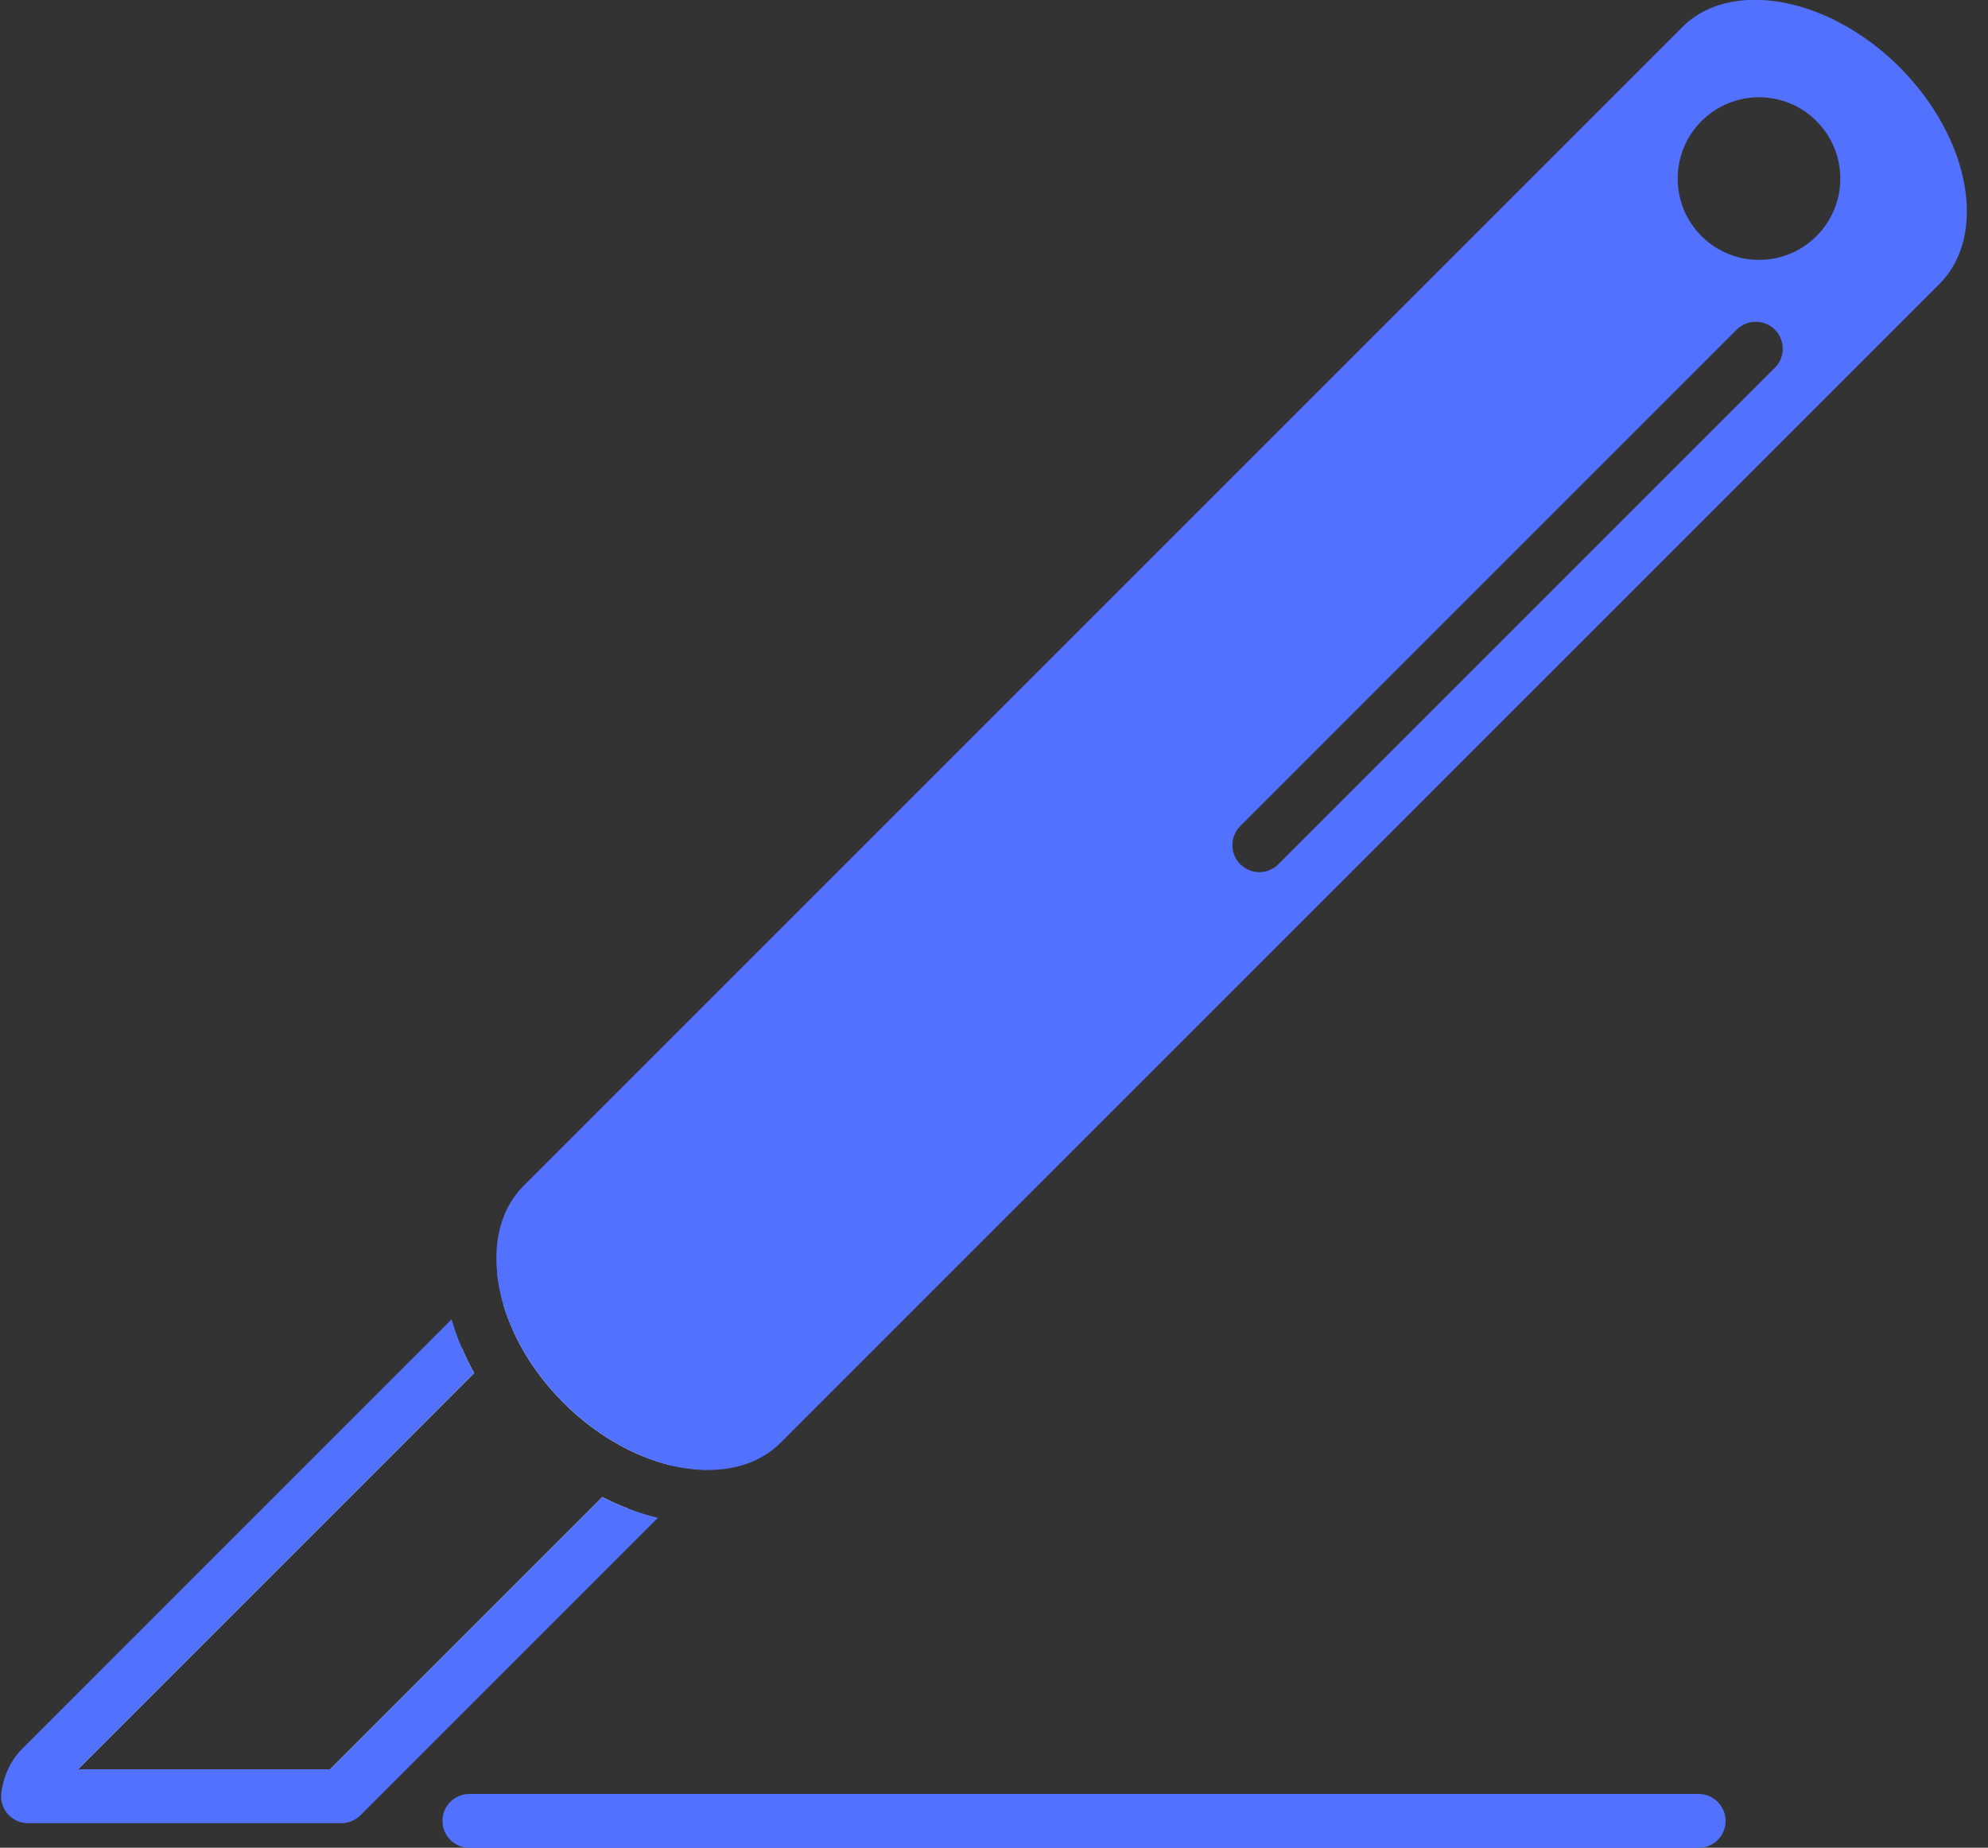
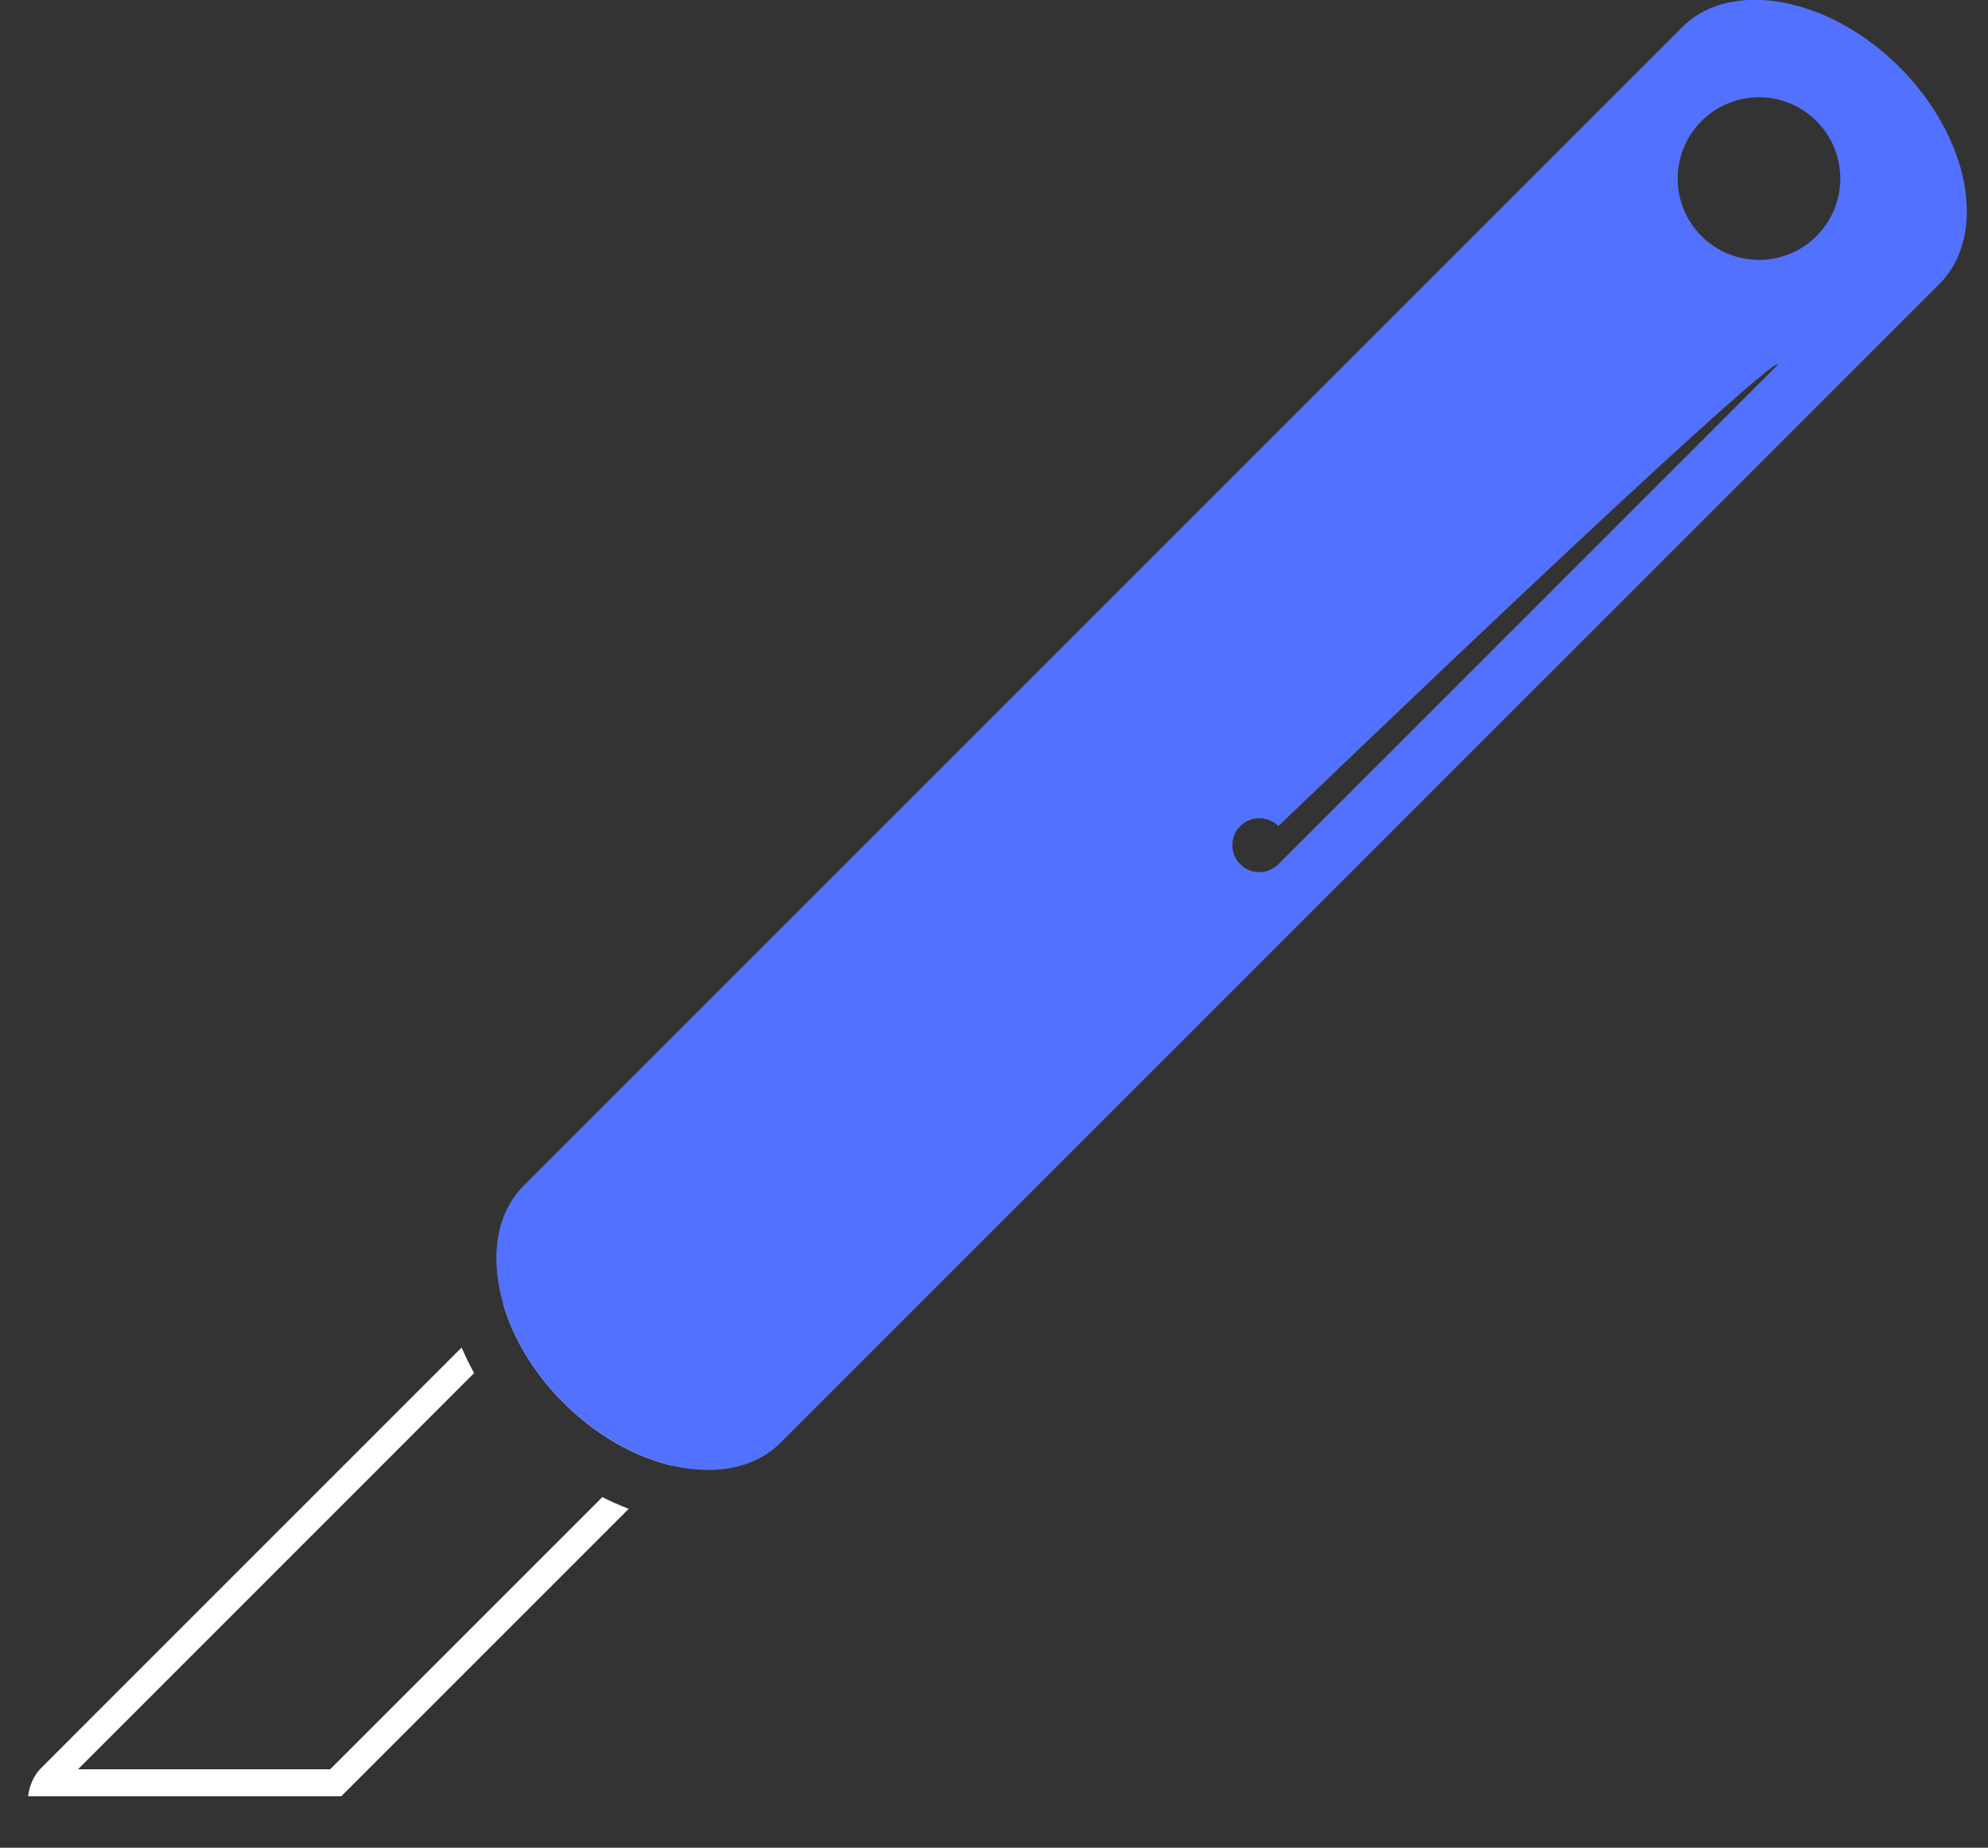
<svg xmlns="http://www.w3.org/2000/svg" fill="#000000" height="239.8" preserveAspectRatio="xMidYMid meet" version="1" viewBox="84.9 92.7 258.0 239.8" width="258" zoomAndPan="magnify">
  <rect x="84.9" y="92.7" width="258.0" height="239.8" fill="#333333" stroke="none" />
  <g id="change1_1">
    <path d="M163.07,286.996l-35.324,35.324H95.023l51.411-51.422c-0.611-1.09-1.15-2.2-1.621-3.319l-54.55,54.552 c-0.97,0.969-1.53,2.239-1.72,3.688h40.653l37.305-37.305C165.352,288.085,164.201,287.576,163.07,286.996z M177.199,256.501 c-5.88-5.89-13.559-7.759-17.128-4.18l-9.808,9.81c0.359,1.199,0.82,2.397,1.369,3.577c1.49,3.221,3.67,6.31,6.409,9.05 c3.08,3.079,6.659,5.46,10.318,6.947c1.24,0.512,2.5,0.91,3.74,1.211l9.287-9.287 C184.958,270.059,183.089,262.391,177.199,256.501z" fill="#ffffff" />
  </g>
  <g id="change2_2">
-     <path d="M179.679,254.03c-4.399-4.397-9.898-7.028-14.708-7.028c-2.969,0-5.519,0.99-7.377,2.84l-8.169,8.168 c0.039,0.35,0.08,0.699,0.139,1.051c0.159,1.029,0.39,2.049,0.7,3.07c0.359,1.199,0.82,2.397,1.369,3.577l10.908-10.918 c0.529-0.52,1.34-0.789,2.43-0.789c2.311,0,6.089,1.311,9.758,4.979c4.682,4.68,6.069,10.288,4.182,12.178l-10.55,10.547 c1.24,0.512,2.5,0.91,3.74,1.211c1.479,0.34,2.958,0.529,4.399,0.551l7.358-7.36C188.877,271.088,187.037,261.391,179.679,254.03 z M166.502,288.515c-1.15-0.43-2.301-0.938-3.432-1.519l-35.324,35.324H95.023l51.411-51.422c-0.611-1.09-1.15-2.2-1.621-3.319 c-0.52-1.199-0.949-2.42-1.308-3.65L87.784,319.66c-1.461,1.461-2.4,3.43-2.711,5.688c-0.139,1,0.16,2.01,0.83,2.771 c0.66,0.76,1.631,1.199,2.641,1.199h40.653c0.92,0,1.811-0.371,2.471-1.02l38.612-38.615 C169.012,289.376,167.751,288.995,166.502,288.515z" fill="#5271ff" />
-   </g>
+     </g>
  <g id="change2_3">
-     <path d="M331.404,101.396c-5.46-5.459-12.479-8.718-18.757-8.718c-3.851,0-7.101,1.219-9.398,3.519 L152.844,246.602c-2.721,2.721-3.909,6.739-3.419,11.408c0.039,0.35,0.08,0.699,0.139,1.051c0.159,1.029,0.39,2.049,0.7,3.07 c0.359,1.199,0.82,2.397,1.369,3.577c1.49,3.221,3.67,6.31,6.409,9.05c3.08,3.079,6.659,5.46,10.318,6.947 c1.24,0.512,2.5,0.91,3.74,1.211c1.479,0.34,2.958,0.529,4.399,0.551c0.1,0.01,0.199,0.01,0.299,0.01 c3.839,0,7.089-1.221,9.389-3.521l150.415-150.405C342.922,123.222,340.594,110.595,331.404,101.396z M315.237,140.43 l-64.431,64.429c-0.68,0.68-1.58,1.031-2.469,1.031c-0.9,0-1.791-0.352-2.48-1.031c-1.358-1.368-1.358-3.579,0-4.948 l64.43-64.431c1.371-1.359,3.579-1.359,4.95,0C316.606,136.851,316.606,139.07,315.237,140.43z M320.637,123.343 c-4.11,4.118-10.799,4.108-14.92,0c-4.118-4.13-4.118-10.809,0-14.928c4.131-4.12,10.81-4.12,14.92,0 C324.765,112.534,324.765,119.213,320.637,123.343z" fill="#5271ff" />
+     <path d="M331.404,101.396c-5.46-5.459-12.479-8.718-18.757-8.718c-3.851,0-7.101,1.219-9.398,3.519 L152.844,246.602c-2.721,2.721-3.909,6.739-3.419,11.408c0.039,0.35,0.08,0.699,0.139,1.051c0.159,1.029,0.39,2.049,0.7,3.07 c0.359,1.199,0.82,2.397,1.369,3.577c1.49,3.221,3.67,6.31,6.409,9.05c3.08,3.079,6.659,5.46,10.318,6.947 c1.24,0.512,2.5,0.91,3.74,1.211c1.479,0.34,2.958,0.529,4.399,0.551c0.1,0.01,0.199,0.01,0.299,0.01 c3.839,0,7.089-1.221,9.389-3.521l150.415-150.405C342.922,123.222,340.594,110.595,331.404,101.396z M315.237,140.43 l-64.431,64.429c-0.68,0.68-1.58,1.031-2.469,1.031c-0.9,0-1.791-0.352-2.48-1.031c-1.358-1.368-1.358-3.579,0-4.948 c1.371-1.359,3.579-1.359,4.95,0C316.606,136.851,316.606,139.07,315.237,140.43z M320.637,123.343 c-4.11,4.118-10.799,4.108-14.92,0c-4.118-4.13-4.118-10.809,0-14.928c4.131-4.12,10.81-4.12,14.92,0 C324.765,112.534,324.765,119.213,320.637,123.343z" fill="#5271ff" />
  </g>
  <g>
-     <path d="M145.823 329.022L305.347 329.022" fill="none" />
    <g id="change2_1">
-       <path d="M305.347,332.521H145.823c-1.934,0-3.499-1.566-3.499-3.499c0-1.932,1.565-3.5,3.499-3.5h159.523 c1.933,0,3.499,1.568,3.499,3.5C308.846,330.955,307.279,332.521,305.347,332.521z" fill="#5271ff" />
-     </g>
+       </g>
  </g>
</svg>